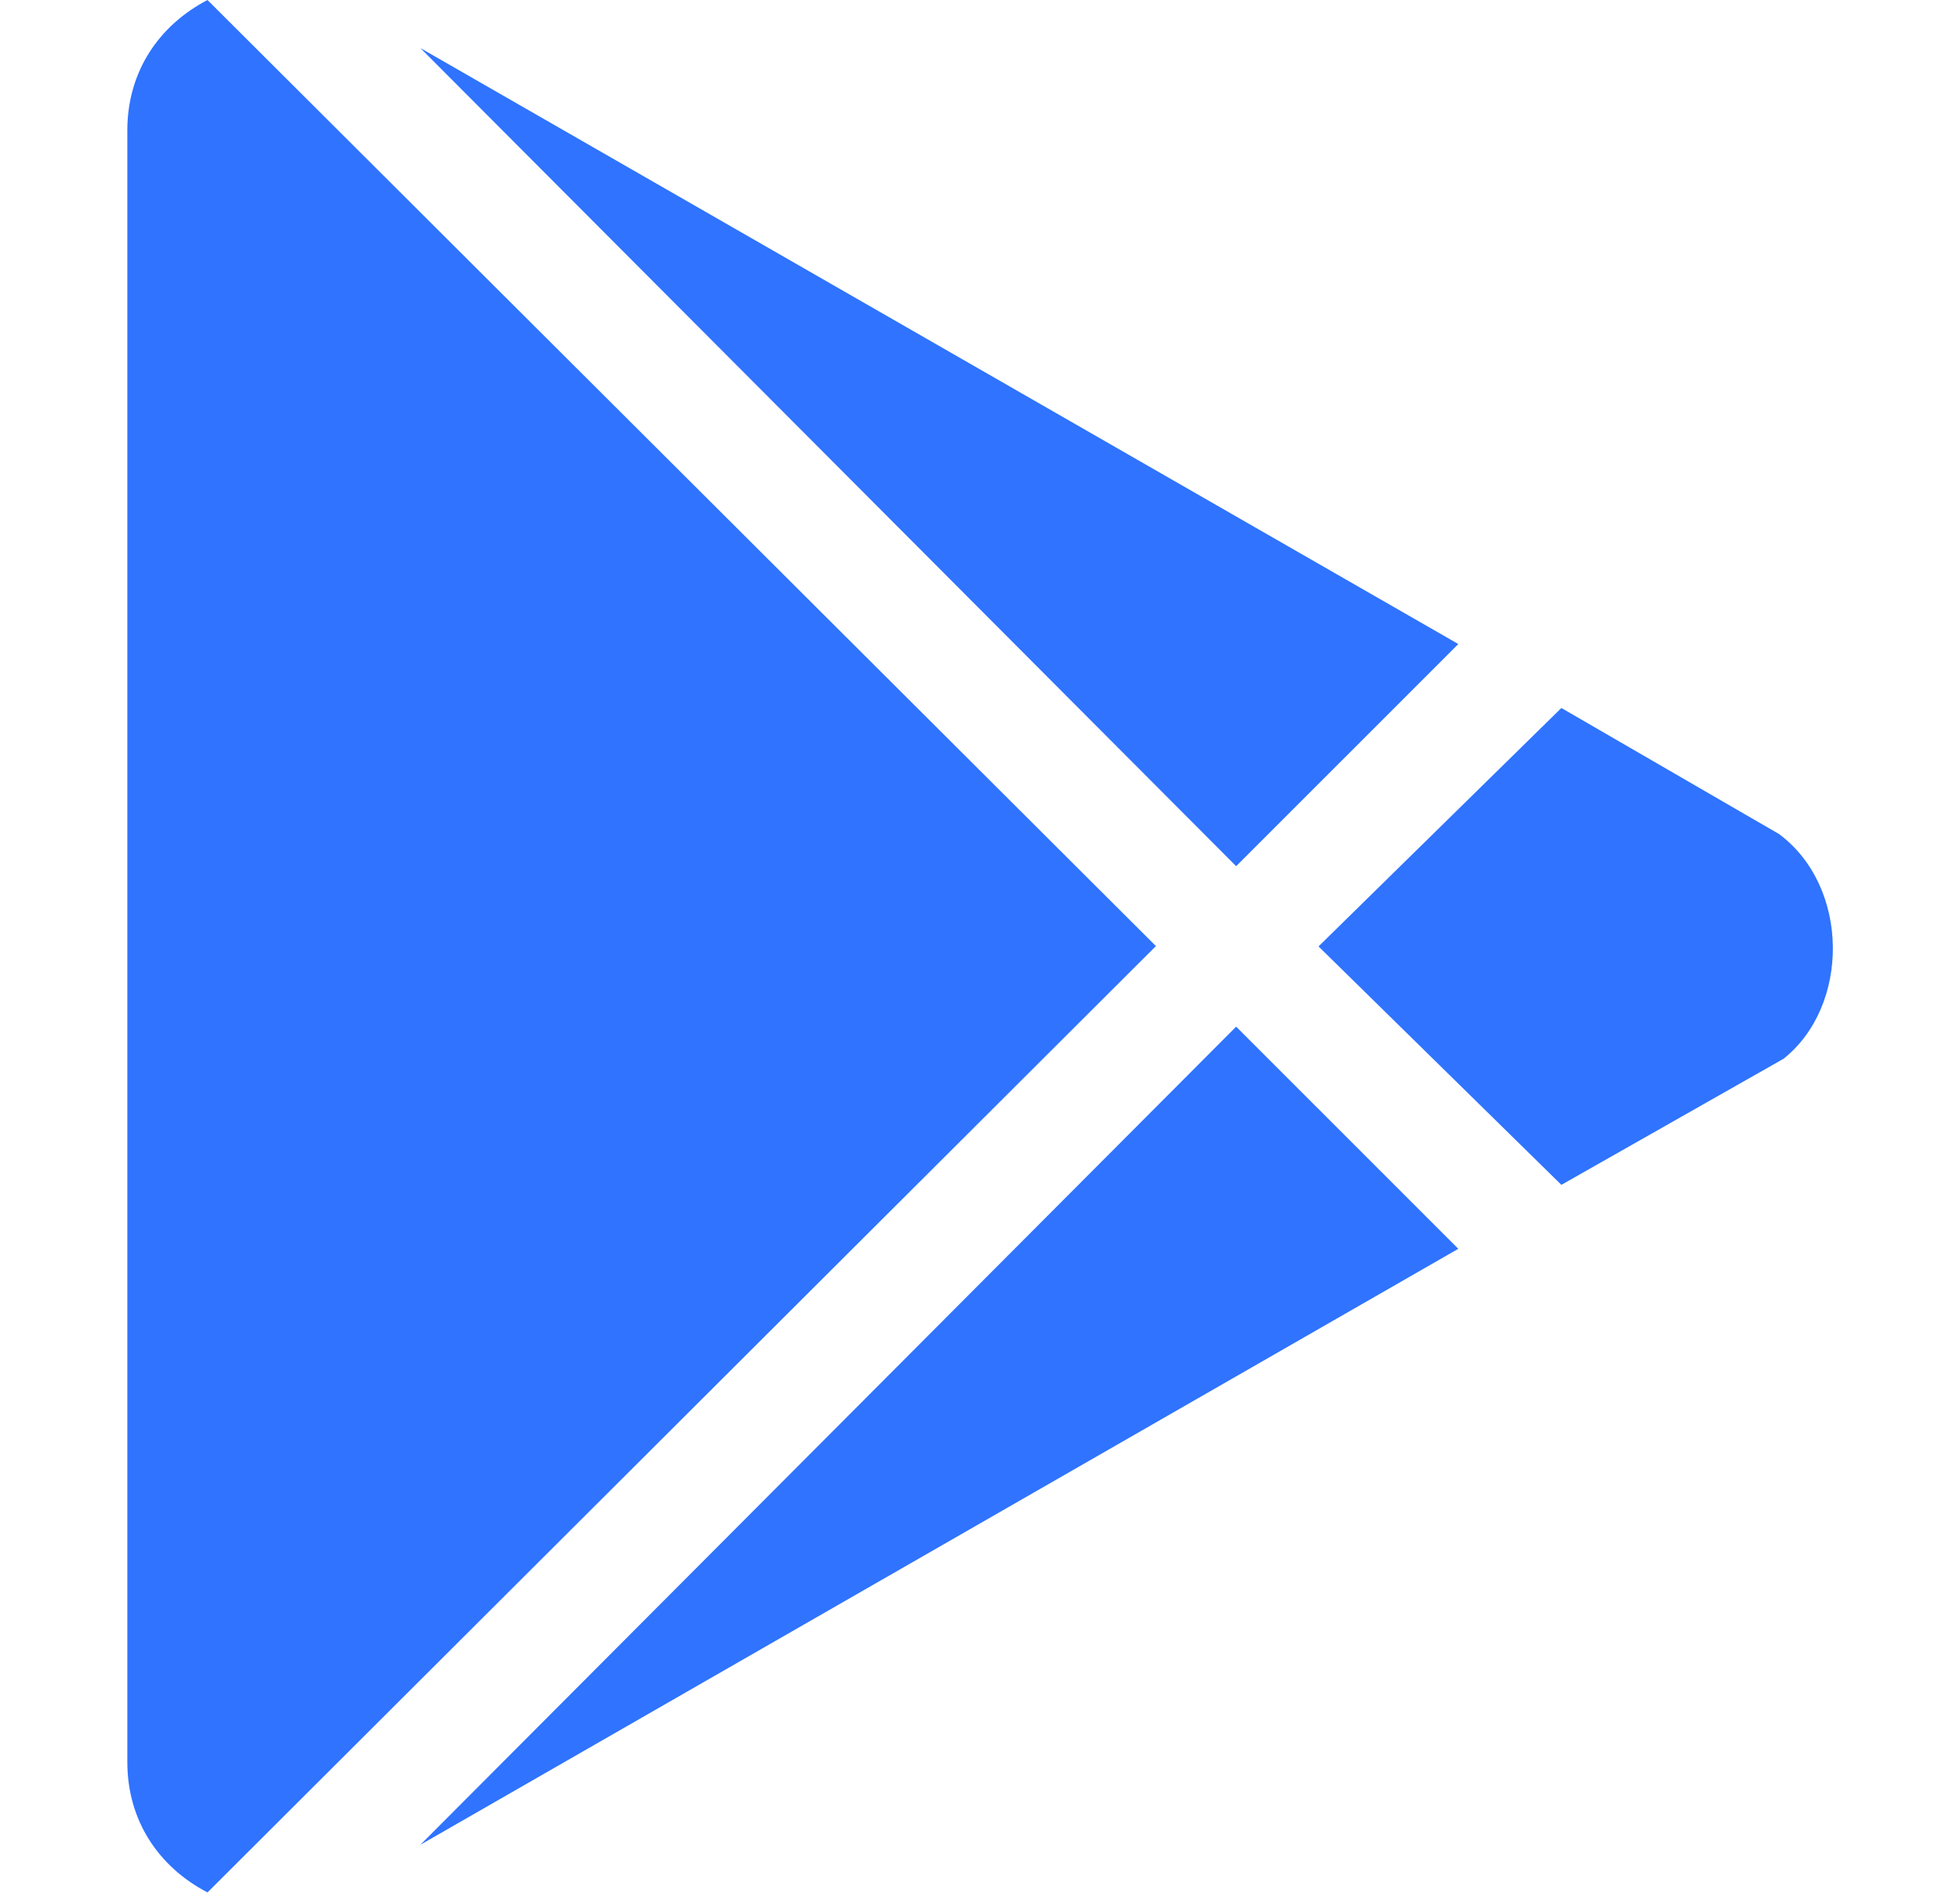
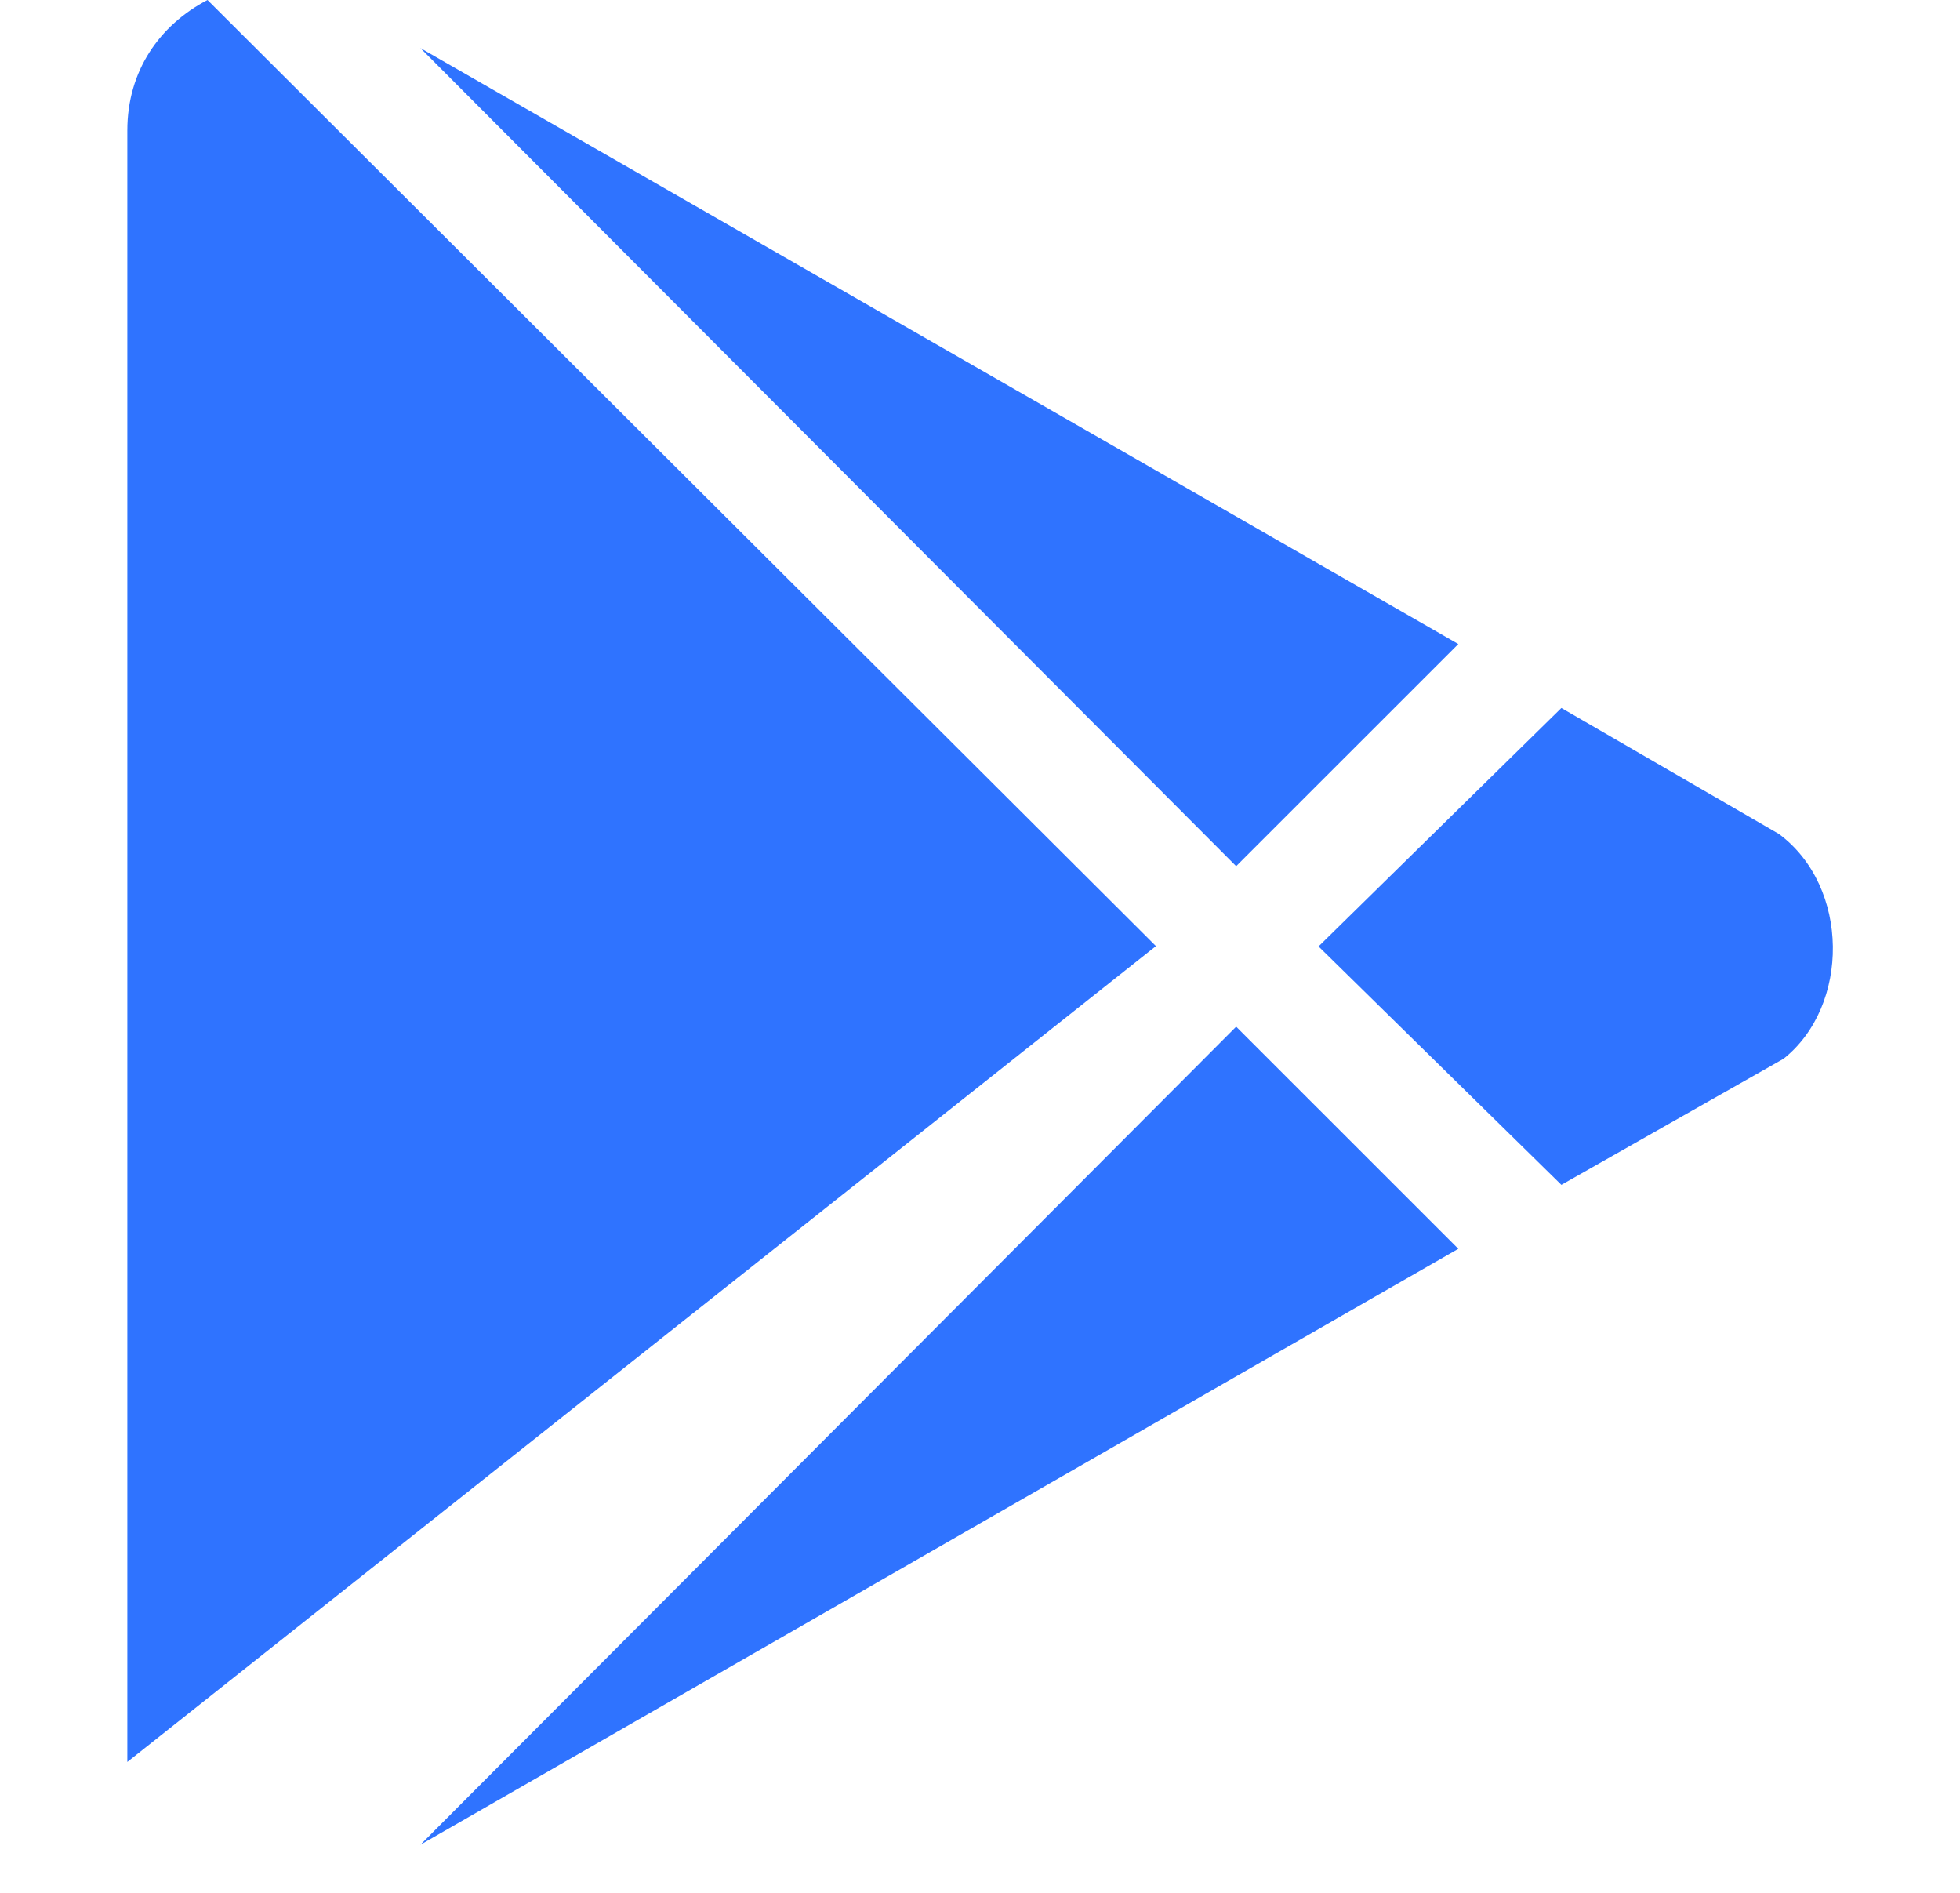
<svg xmlns="http://www.w3.org/2000/svg" width="29" height="28" viewBox="0 0 29 28" fill="none">
-   <path d="M18.29 12.813L6.22 0.711L21.577 9.527L18.29 12.813ZM3.07 0C2.359 0.372 1.884 1.05 1.884 1.93V26.064C1.884 26.945 2.359 27.623 3.07 27.994L17.103 13.995L3.07 0ZM26.323 12.338L23.102 10.473L19.509 14L23.102 17.527L26.389 15.662C27.373 14.88 27.373 13.12 26.323 12.338ZM6.22 27.289L21.577 18.473L18.29 15.187L6.22 27.289Z" fill="#2F73FF" />
+   <path d="M18.29 12.813L6.22 0.711L21.577 9.527L18.29 12.813ZM3.07 0C2.359 0.372 1.884 1.05 1.884 1.93V26.064L17.103 13.995L3.07 0ZM26.323 12.338L23.102 10.473L19.509 14L23.102 17.527L26.389 15.662C27.373 14.88 27.373 13.12 26.323 12.338ZM6.22 27.289L21.577 18.473L18.29 15.187L6.22 27.289Z" fill="#2F73FF" />
</svg>